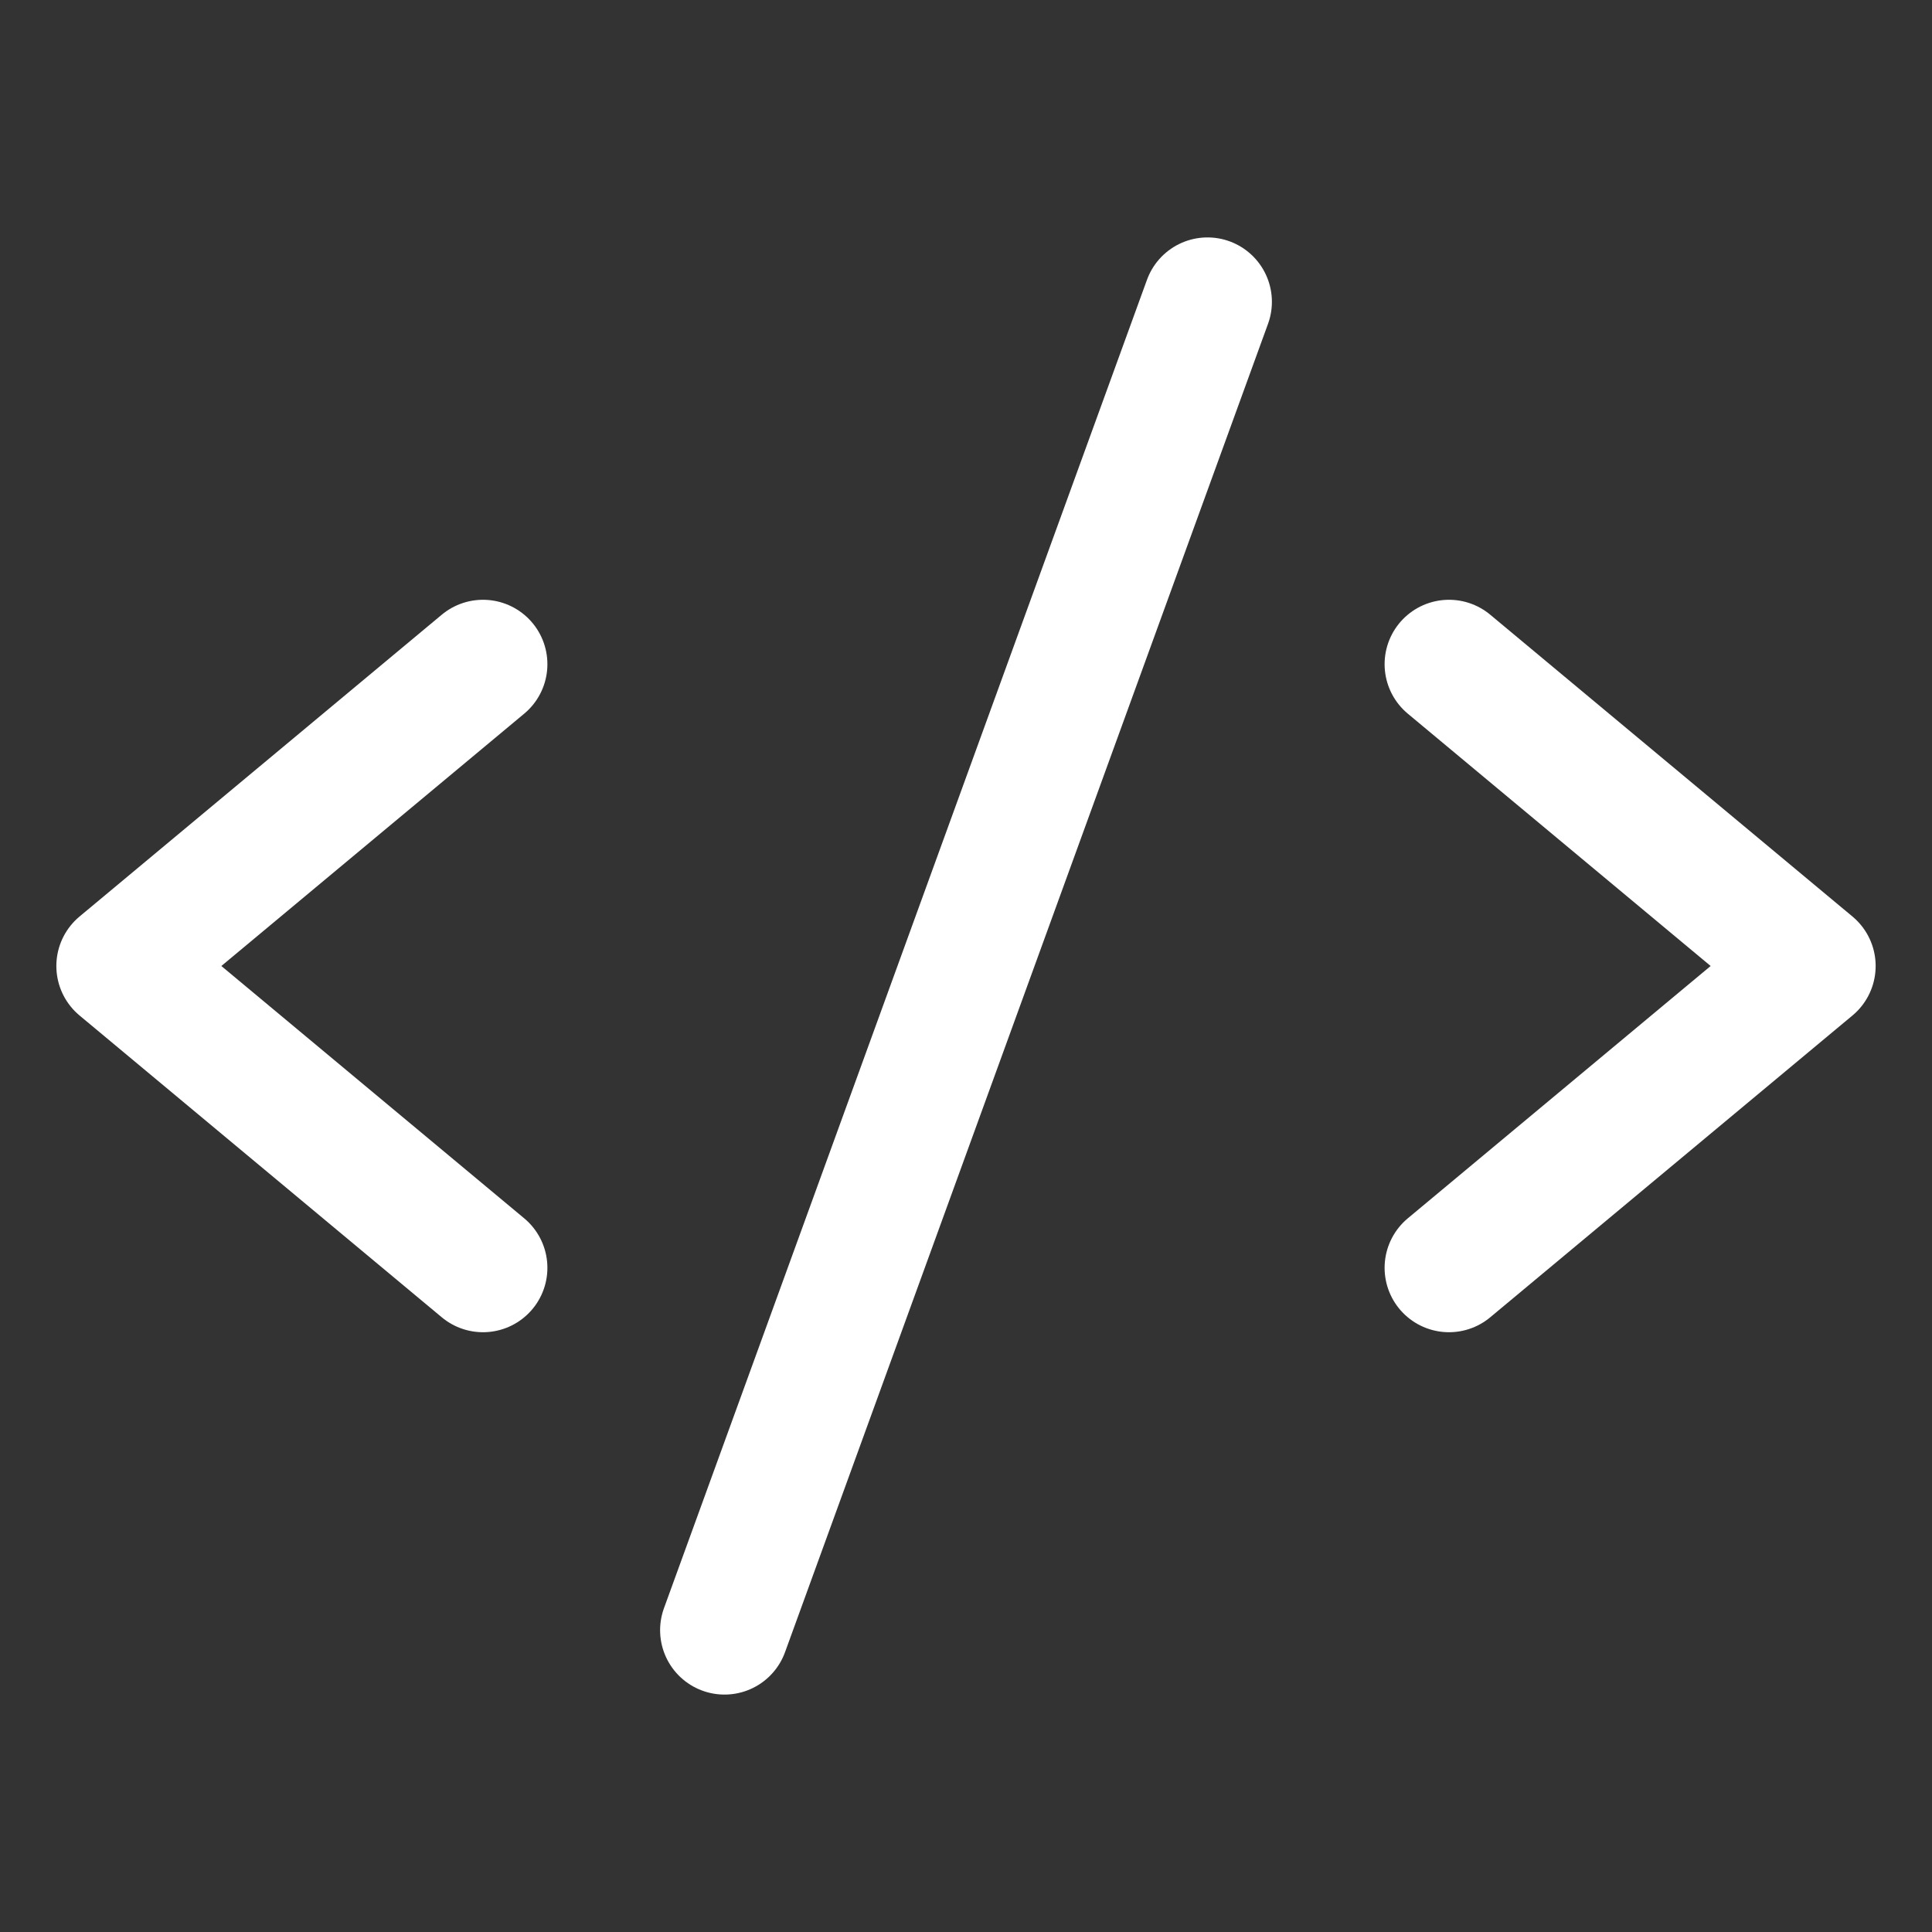
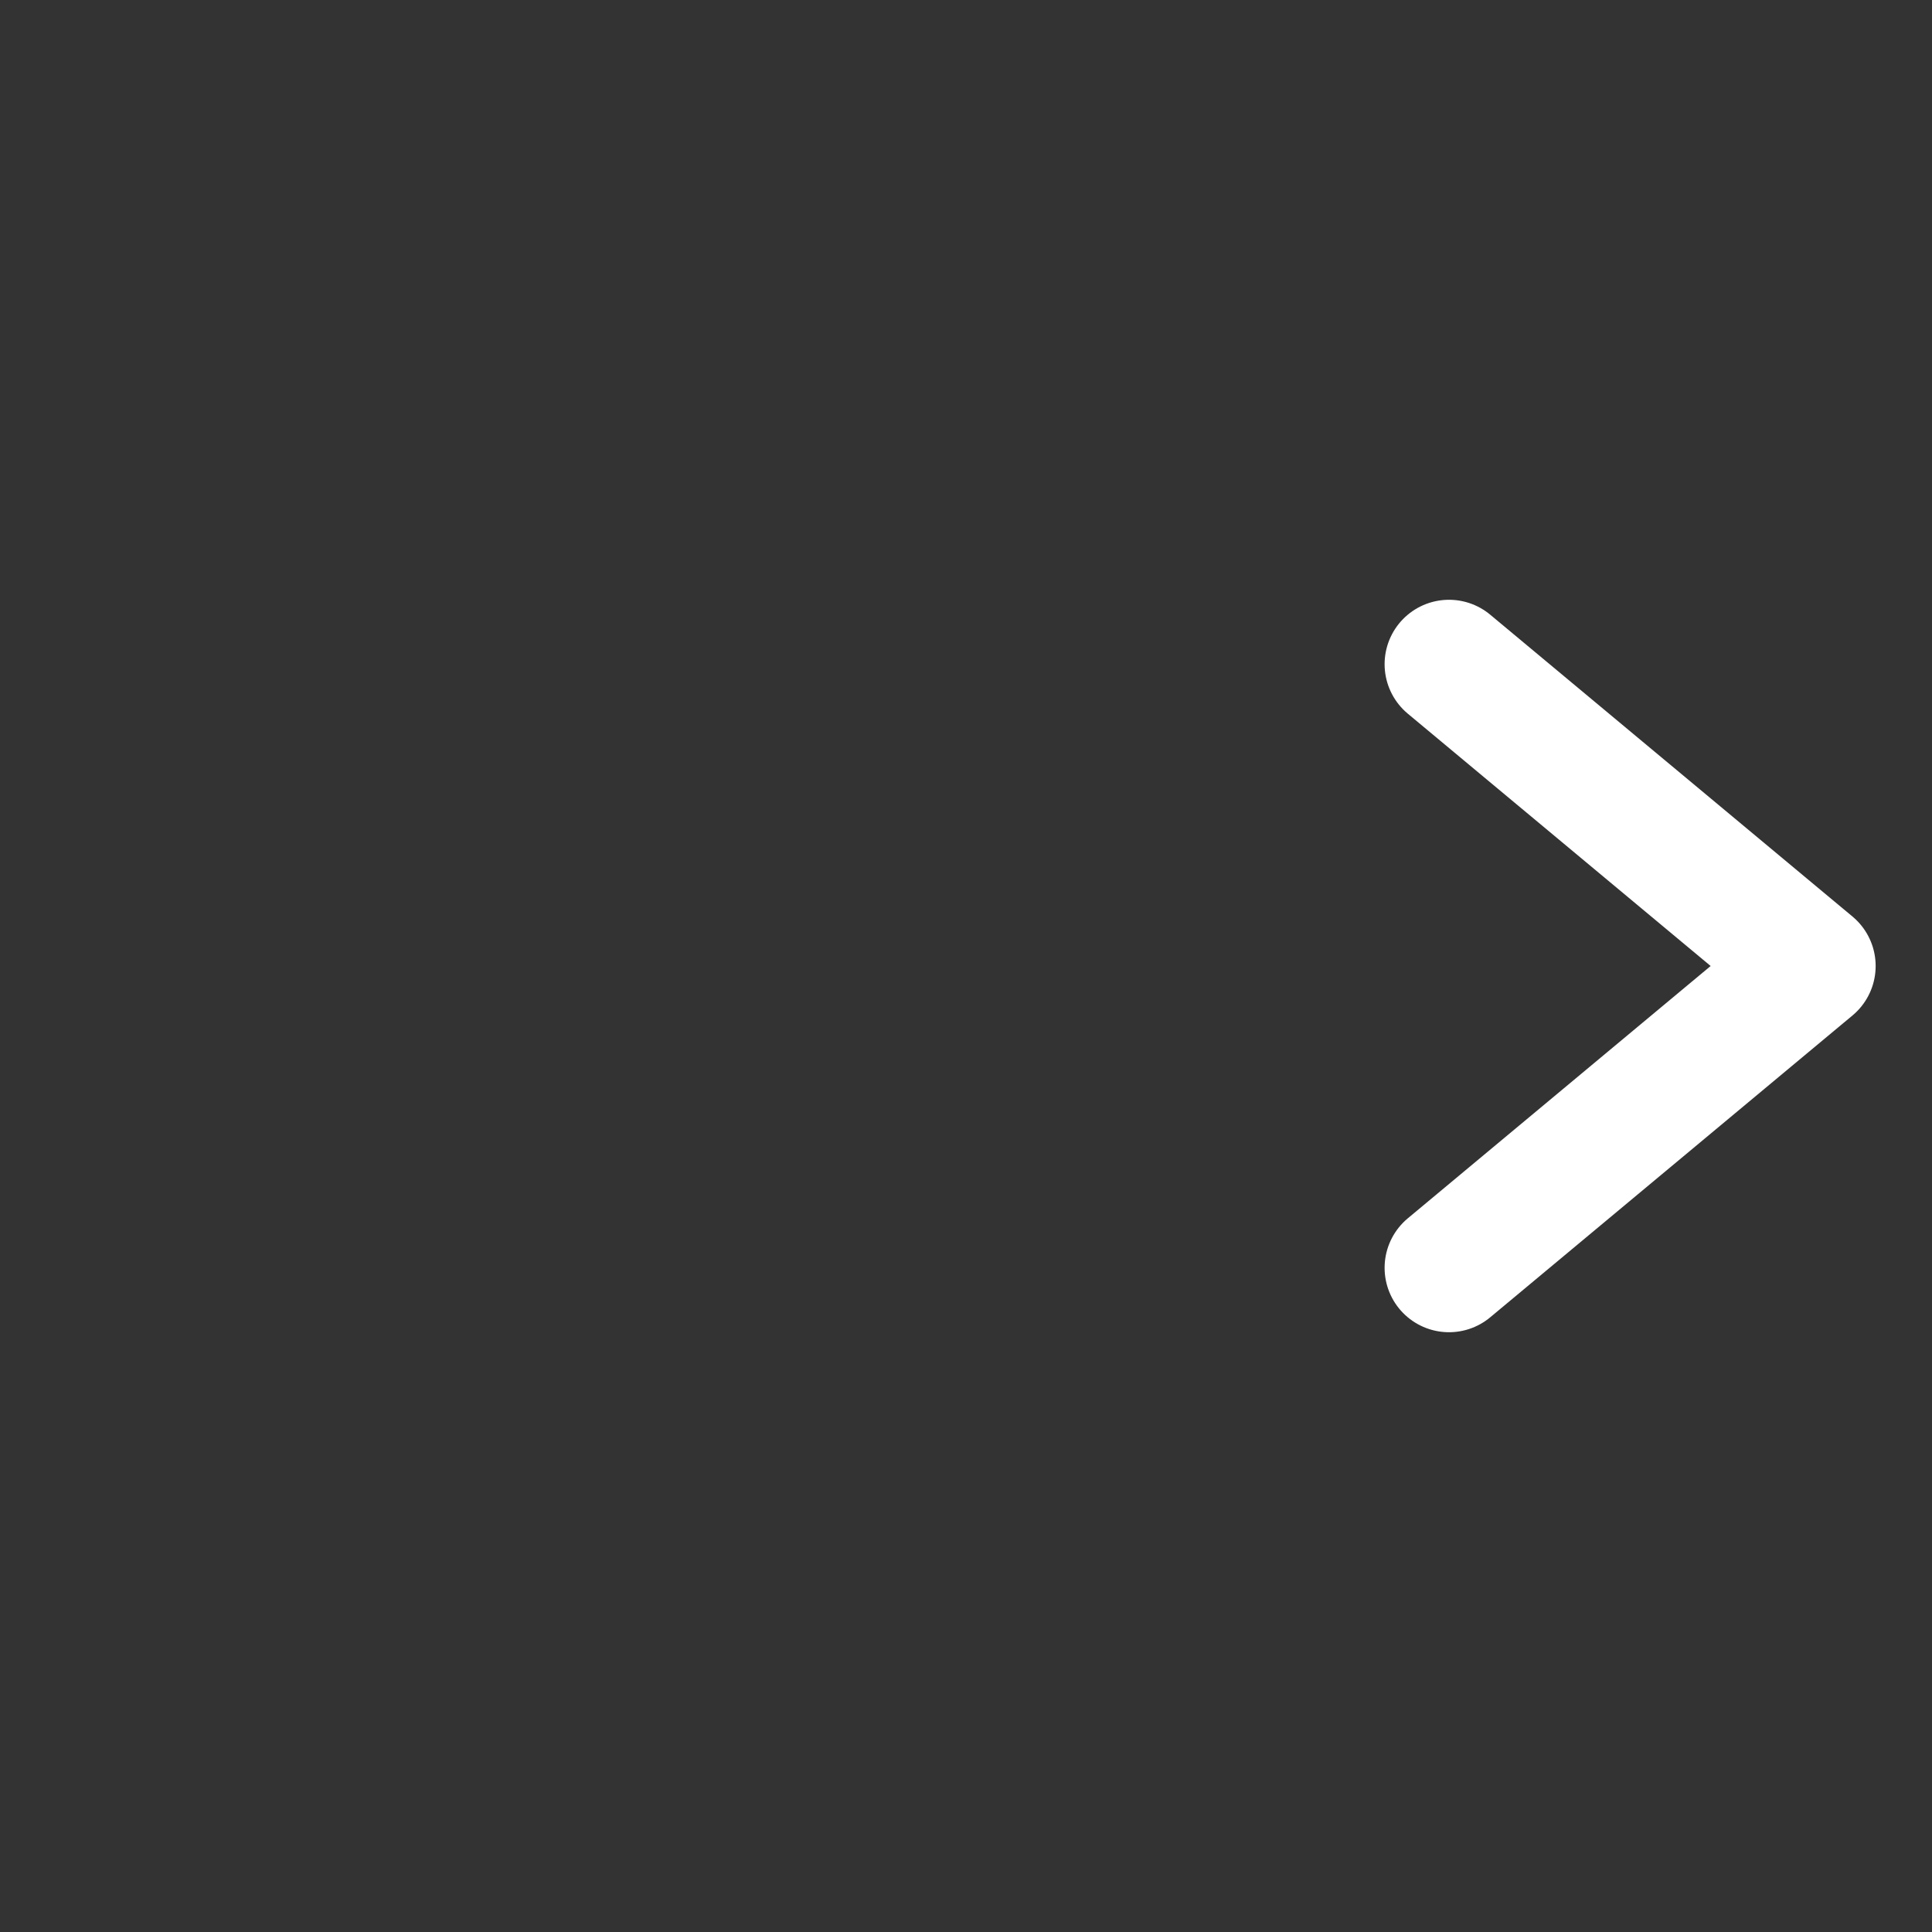
<svg xmlns="http://www.w3.org/2000/svg" width="18" height="18" viewBox="0 0 18 18" fill="none">
  <rect x="0" y="0" width="18" height="18" fill="#333333" stroke="none" />
-   <path d="M4.5 6.188L1.125 9L4.5 11.812" stroke="white" stroke-width="1.2" stroke-linecap="round" stroke-linejoin="round" />
  <path d="M13.5 6.188L16.875 9L13.5 11.812" stroke="white" stroke-width="1.2" stroke-linecap="round" stroke-linejoin="round" />
-   <path d="M11.25 2.812L6.75 15.188" stroke="white" stroke-width="1.2" stroke-linecap="round" stroke-linejoin="round" />
</svg>